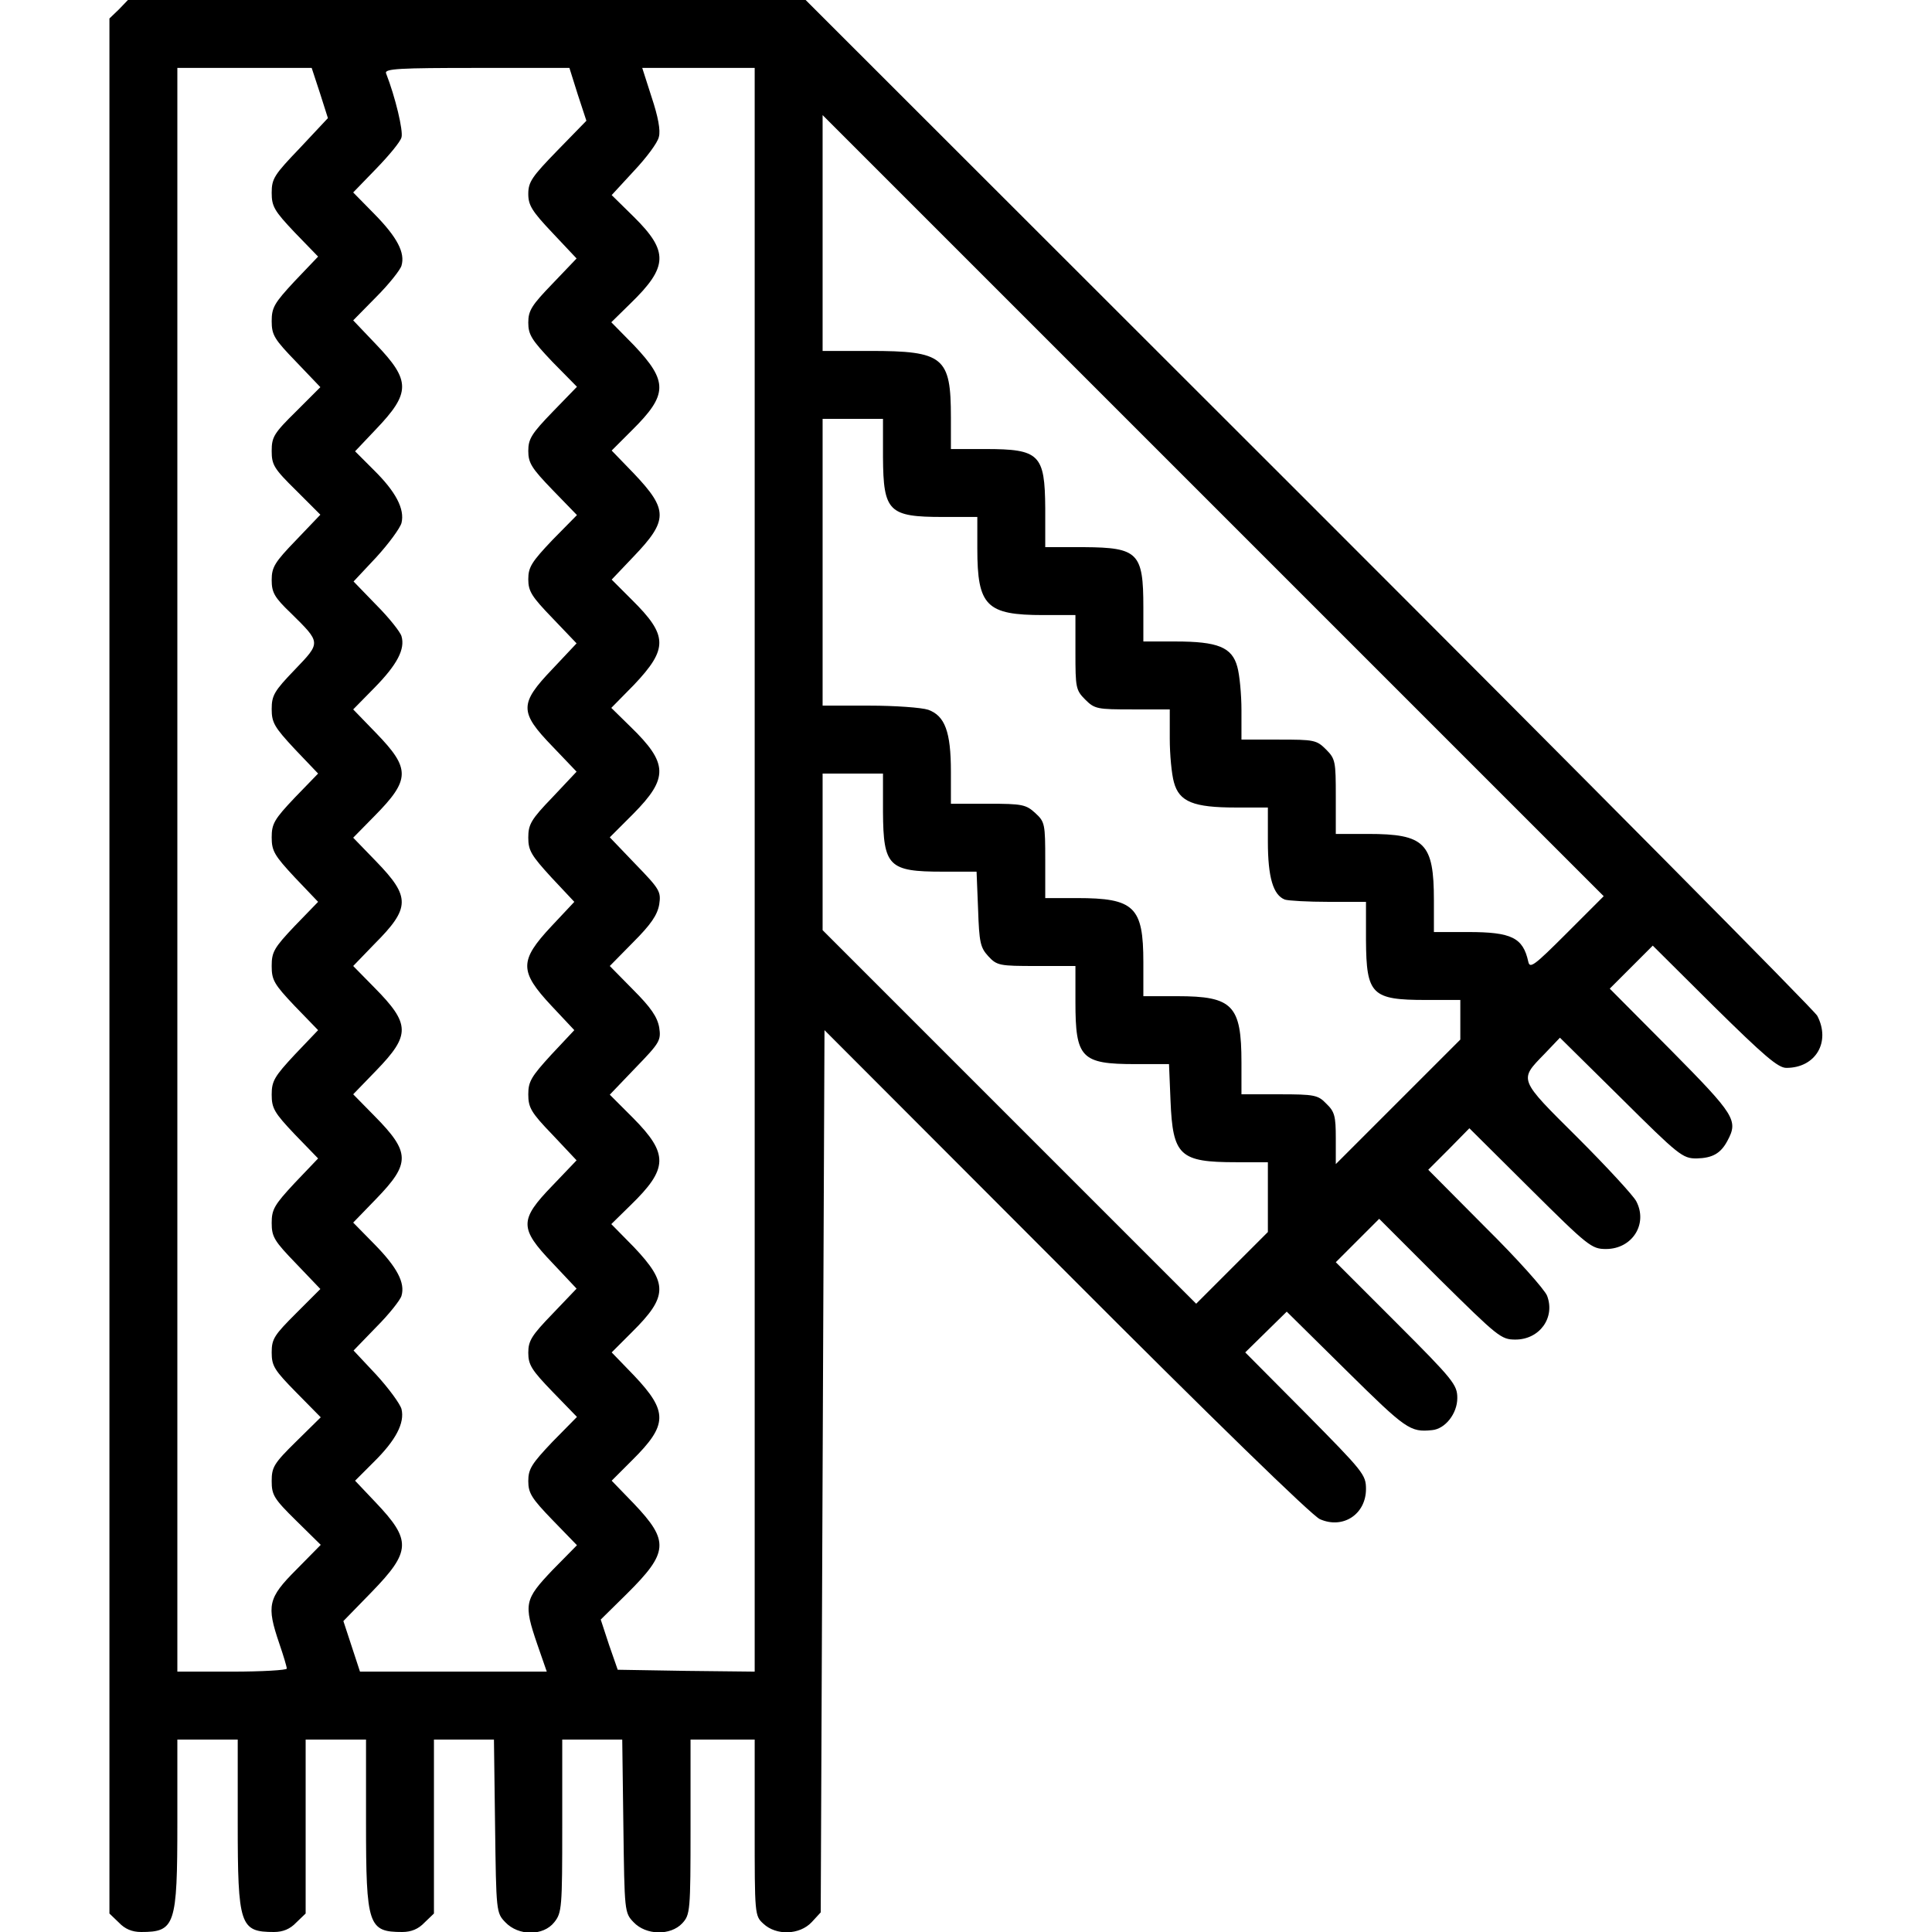
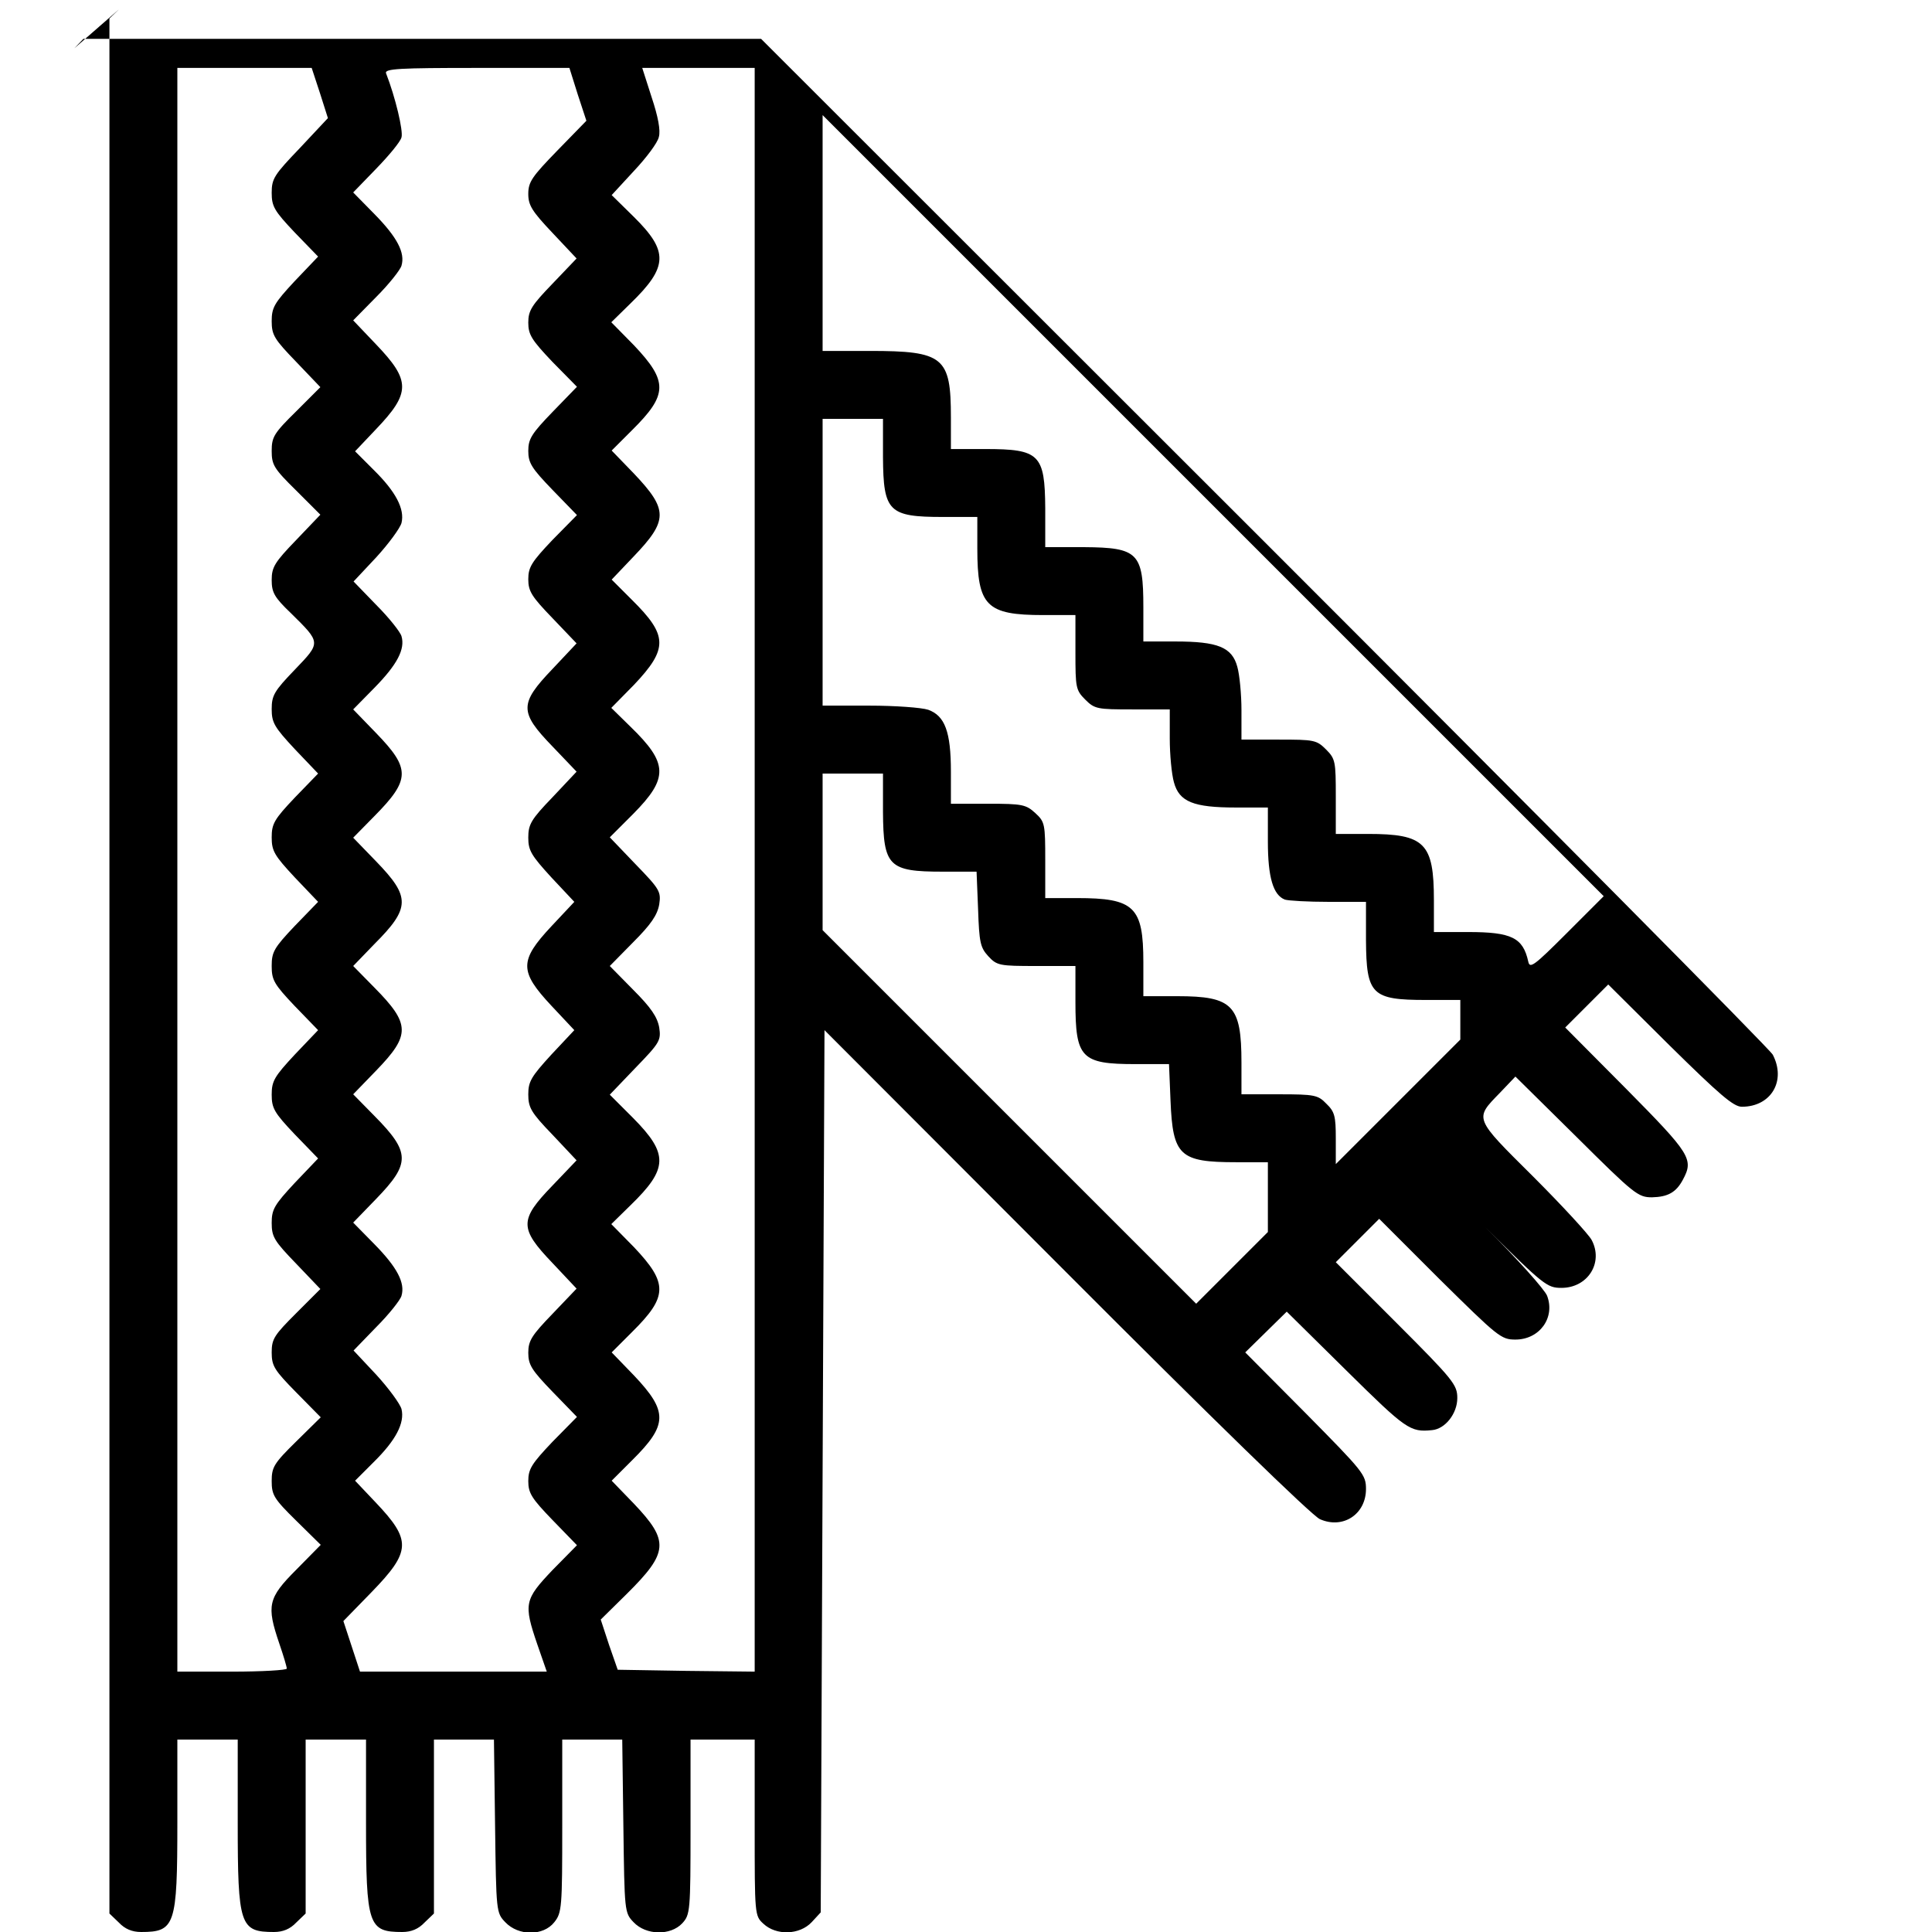
<svg xmlns="http://www.w3.org/2000/svg" version="1.0" width="512pt" height="512pt" viewBox="0 0 512 512" preserveAspectRatio="xMidYMid meet">
  <g transform="translate(0,512) scale(0.1,-0.1)" fill="#000000" stroke="none">
-     <path d="M315 5095 l-25 -24 0 -2511 0 -2511 25 -24 c16 -17 35 -25 59 -25 90 0 96 17 96 290 l0 220 80 0 80 0 0 -220 c0 -273 6 -290 96 -290 24 0 43 8 59 25 l25 24 0 231 0 230 80 0 80 0 0 -220 c0 -273 6 -290 96 -290 24 0 43 8 59 25 l25 24 0 231 0 230 79 0 80 0 3 -229 c3 -227 3 -230 27 -255 35 -37 101 -37 130 0 20 25 21 39 21 255 l0 229 79 0 80 0 3 -229 c3 -227 3 -230 27 -255 33 -35 98 -36 129 -3 21 23 22 31 22 255 l0 232 85 0 85 0 0 -233 c0 -231 0 -234 23 -255 34 -32 96 -30 128 4 l24 26 5 1169 5 1169 640 -641 c383 -384 653 -647 673 -655 61 -27 122 13 122 80 0 38 -7 46 -160 201 l-160 161 55 54 55 54 159 -157 c157 -155 168 -163 226 -157 35 3 67 44 67 85 0 35 -10 48 -161 199 l-161 161 57 57 58 58 160 -160 c155 -153 163 -160 201 -160 64 0 106 58 84 116 -6 16 -79 98 -163 181 l-152 153 55 55 54 55 161 -160 c154 -153 163 -160 201 -160 70 0 112 67 80 127 -8 15 -78 91 -155 168 -158 157 -156 152 -88 222 l41 43 162 -160 c153 -152 163 -160 200 -160 42 1 64 13 82 47 29 54 20 68 -150 240 l-162 163 57 57 57 57 163 -162 c132 -130 169 -162 191 -162 78 0 118 69 82 138 -8 15 -615 627 -1348 1360 l-1333 1332 -898 0 -898 0 -24 -25z m533 -222 l21 -66 -74 -79 c-68 -71 -75 -81 -75 -119 0 -36 7 -48 61 -105 l62 -64 -62 -65 c-54 -58 -61 -70 -61 -106 0 -37 7 -48 65 -108 l64 -67 -64 -64 c-59 -58 -65 -68 -65 -105 0 -37 6 -47 65 -105 l64 -64 -64 -67 c-57 -59 -65 -72 -65 -106 0 -33 7 -46 51 -88 80 -79 80 -77 10 -150 -54 -56 -61 -68 -61 -104 0 -36 7 -48 61 -106 l62 -65 -62 -64 c-54 -57 -61 -69 -61 -105 0 -36 7 -48 61 -106 l62 -65 -62 -64 c-55 -58 -61 -69 -61 -106 0 -37 6 -48 61 -106 l62 -64 -62 -65 c-54 -58 -61 -70 -61 -106 0 -36 7 -48 61 -105 l62 -64 -62 -65 c-54 -58 -61 -70 -61 -106 0 -37 7 -48 65 -108 l64 -67 -64 -64 c-58 -58 -65 -68 -65 -104 0 -36 7 -47 65 -106 l65 -66 -65 -64 c-59 -58 -65 -68 -65 -105 0 -37 6 -47 65 -105 l65 -64 -65 -66 c-75 -75 -79 -95 -45 -195 11 -32 20 -62 20 -67 0 -4 -65 -8 -145 -8 l-145 0 0 2125 0 2125 178 0 178 0 22 -67z m683 -3 l23 -70 -77 -79 c-67 -69 -77 -83 -77 -115 0 -30 10 -46 64 -103 l64 -68 -64 -67 c-55 -57 -64 -71 -64 -103 0 -32 9 -46 64 -104 l65 -66 -65 -67 c-55 -57 -64 -71 -64 -103 0 -32 9 -46 64 -103 l65 -67 -65 -66 c-55 -58 -64 -72 -64 -104 0 -32 9 -46 64 -103 l64 -67 -64 -68 c-88 -92 -88 -114 0 -205 l64 -67 -64 -68 c-57 -59 -64 -72 -64 -107 0 -34 8 -47 61 -105 l61 -65 -61 -65 c-85 -91 -85 -119 0 -210 l61 -65 -61 -65 c-53 -58 -61 -71 -61 -105 0 -35 7 -48 64 -107 l64 -68 -64 -67 c-88 -91 -88 -113 0 -205 l64 -68 -64 -67 c-55 -57 -64 -71 -64 -103 0 -32 9 -46 64 -103 l65 -67 -65 -66 c-55 -58 -64 -72 -64 -104 0 -32 9 -46 64 -103 l65 -67 -65 -66 c-74 -78 -77 -89 -40 -197 l25 -72 -248 0 -247 0 -22 67 -22 67 74 76 c106 109 107 138 11 239 l-54 57 49 49 c59 58 83 104 74 141 -4 14 -34 55 -67 91 l-60 64 60 62 c34 34 64 72 67 83 10 34 -11 75 -72 137 l-56 57 61 63 c91 94 91 123 -5 220 l-56 57 61 63 c91 94 91 123 -5 220 l-56 57 56 58 c96 96 96 125 5 219 l-61 63 56 57 c96 97 96 126 5 220 l-61 63 56 57 c61 62 82 103 72 137 -3 11 -33 49 -67 83 l-60 62 60 64 c33 36 63 77 67 91 9 37 -15 83 -74 141 l-49 49 54 57 c94 98 94 130 1 227 l-60 63 61 62 c34 34 64 72 67 83 10 34 -11 75 -72 137 l-56 57 61 63 c33 34 64 71 67 83 5 17 -16 106 -41 170 -4 12 36 14 240 14 l246 0 22 -70z m469 -2055 l0 -2125 -182 2 -181 3 -23 66 -22 67 69 68 c111 110 113 140 19 239 l-59 61 54 54 c95 94 96 129 5 225 l-59 61 54 54 c95 94 96 129 5 225 l-60 61 51 50 c100 97 101 136 7 231 l-62 62 68 71 c65 67 68 73 63 107 -5 28 -22 53 -69 100 l-62 63 62 63 c47 47 64 72 69 100 5 34 2 40 -63 107 l-68 71 62 62 c94 95 93 134 -7 231 l-51 50 60 61 c91 96 90 131 -5 225 l-54 54 58 61 c92 96 92 124 1 220 l-59 61 54 54 c95 94 96 129 5 225 l-60 61 51 50 c100 97 101 138 9 229 l-59 58 59 64 c33 35 63 75 66 90 5 17 -2 54 -19 105 l-25 78 149 0 149 0 0 -2125z m2152 -168 c-87 -87 -98 -95 -102 -75 -14 63 -44 78 -159 78 l-91 0 0 84 c0 152 -24 176 -175 176 l-85 0 0 99 c0 93 -1 100 -26 125 -25 25 -32 26 -125 26 l-99 0 0 78 c0 42 -5 94 -11 115 -14 52 -52 67 -164 67 l-85 0 0 91 c0 144 -14 158 -157 159 l-103 0 0 103 c-1 143 -15 157 -159 157 l-91 0 0 84 c0 160 -19 176 -215 176 l-125 0 0 312 0 313 1035 -1035 1035 -1035 -98 -98z m-1812 1261 c1 -144 15 -158 159 -158 l91 0 0 -84 c0 -152 24 -176 175 -176 l85 0 0 -99 c0 -93 1 -100 26 -125 25 -25 32 -26 125 -26 l99 0 0 -77 c0 -43 5 -95 11 -116 14 -52 52 -67 164 -67 l85 0 0 -90 c0 -95 14 -142 45 -154 9 -3 61 -6 116 -6 l99 0 0 -102 c1 -144 15 -158 159 -158 l91 0 0 -53 0 -52 -165 -165 -165 -165 0 68 c0 59 -3 71 -25 92 -22 23 -31 25 -125 25 l-100 0 0 84 c0 152 -23 176 -170 176 l-90 0 0 90 c0 147 -24 170 -176 170 l-84 0 0 100 c0 96 -1 102 -26 125 -25 23 -35 25 -125 25 l-99 0 0 85 c0 106 -16 148 -60 164 -18 6 -89 11 -156 11 l-124 0 0 380 0 380 80 0 80 0 0 -102z m0 -940 c1 -144 15 -158 158 -158 l90 0 4 -99 c3 -89 6 -102 27 -125 23 -25 30 -26 128 -26 l103 0 0 -95 c0 -149 15 -165 159 -165 l89 0 4 -97 c6 -146 24 -163 174 -163 l84 0 0 -93 0 -92 -95 -95 -95 -95 -495 495 -495 495 0 207 0 208 80 0 80 0 0 -102z" />
+     <path d="M315 5095 l-25 -24 0 -2511 0 -2511 25 -24 c16 -17 35 -25 59 -25 90 0 96 17 96 290 l0 220 80 0 80 0 0 -220 c0 -273 6 -290 96 -290 24 0 43 8 59 25 l25 24 0 231 0 230 80 0 80 0 0 -220 c0 -273 6 -290 96 -290 24 0 43 8 59 25 l25 24 0 231 0 230 79 0 80 0 3 -229 c3 -227 3 -230 27 -255 35 -37 101 -37 130 0 20 25 21 39 21 255 l0 229 79 0 80 0 3 -229 c3 -227 3 -230 27 -255 33 -35 98 -36 129 -3 21 23 22 31 22 255 l0 232 85 0 85 0 0 -233 c0 -231 0 -234 23 -255 34 -32 96 -30 128 4 l24 26 5 1169 5 1169 640 -641 c383 -384 653 -647 673 -655 61 -27 122 13 122 80 0 38 -7 46 -160 201 l-160 161 55 54 55 54 159 -157 c157 -155 168 -163 226 -157 35 3 67 44 67 85 0 35 -10 48 -161 199 l-161 161 57 57 58 58 160 -160 c155 -153 163 -160 201 -160 64 0 106 58 84 116 -6 16 -79 98 -163 181 c154 -153 163 -160 201 -160 70 0 112 67 80 127 -8 15 -78 91 -155 168 -158 157 -156 152 -88 222 l41 43 162 -160 c153 -152 163 -160 200 -160 42 1 64 13 82 47 29 54 20 68 -150 240 l-162 163 57 57 57 57 163 -162 c132 -130 169 -162 191 -162 78 0 118 69 82 138 -8 15 -615 627 -1348 1360 l-1333 1332 -898 0 -898 0 -24 -25z m533 -222 l21 -66 -74 -79 c-68 -71 -75 -81 -75 -119 0 -36 7 -48 61 -105 l62 -64 -62 -65 c-54 -58 -61 -70 -61 -106 0 -37 7 -48 65 -108 l64 -67 -64 -64 c-59 -58 -65 -68 -65 -105 0 -37 6 -47 65 -105 l64 -64 -64 -67 c-57 -59 -65 -72 -65 -106 0 -33 7 -46 51 -88 80 -79 80 -77 10 -150 -54 -56 -61 -68 -61 -104 0 -36 7 -48 61 -106 l62 -65 -62 -64 c-54 -57 -61 -69 -61 -105 0 -36 7 -48 61 -106 l62 -65 -62 -64 c-55 -58 -61 -69 -61 -106 0 -37 6 -48 61 -106 l62 -64 -62 -65 c-54 -58 -61 -70 -61 -106 0 -36 7 -48 61 -105 l62 -64 -62 -65 c-54 -58 -61 -70 -61 -106 0 -37 7 -48 65 -108 l64 -67 -64 -64 c-58 -58 -65 -68 -65 -104 0 -36 7 -47 65 -106 l65 -66 -65 -64 c-59 -58 -65 -68 -65 -105 0 -37 6 -47 65 -105 l65 -64 -65 -66 c-75 -75 -79 -95 -45 -195 11 -32 20 -62 20 -67 0 -4 -65 -8 -145 -8 l-145 0 0 2125 0 2125 178 0 178 0 22 -67z m683 -3 l23 -70 -77 -79 c-67 -69 -77 -83 -77 -115 0 -30 10 -46 64 -103 l64 -68 -64 -67 c-55 -57 -64 -71 -64 -103 0 -32 9 -46 64 -104 l65 -66 -65 -67 c-55 -57 -64 -71 -64 -103 0 -32 9 -46 64 -103 l65 -67 -65 -66 c-55 -58 -64 -72 -64 -104 0 -32 9 -46 64 -103 l64 -67 -64 -68 c-88 -92 -88 -114 0 -205 l64 -67 -64 -68 c-57 -59 -64 -72 -64 -107 0 -34 8 -47 61 -105 l61 -65 -61 -65 c-85 -91 -85 -119 0 -210 l61 -65 -61 -65 c-53 -58 -61 -71 -61 -105 0 -35 7 -48 64 -107 l64 -68 -64 -67 c-88 -91 -88 -113 0 -205 l64 -68 -64 -67 c-55 -57 -64 -71 -64 -103 0 -32 9 -46 64 -103 l65 -67 -65 -66 c-55 -58 -64 -72 -64 -104 0 -32 9 -46 64 -103 l65 -67 -65 -66 c-74 -78 -77 -89 -40 -197 l25 -72 -248 0 -247 0 -22 67 -22 67 74 76 c106 109 107 138 11 239 l-54 57 49 49 c59 58 83 104 74 141 -4 14 -34 55 -67 91 l-60 64 60 62 c34 34 64 72 67 83 10 34 -11 75 -72 137 l-56 57 61 63 c91 94 91 123 -5 220 l-56 57 61 63 c91 94 91 123 -5 220 l-56 57 56 58 c96 96 96 125 5 219 l-61 63 56 57 c96 97 96 126 5 220 l-61 63 56 57 c61 62 82 103 72 137 -3 11 -33 49 -67 83 l-60 62 60 64 c33 36 63 77 67 91 9 37 -15 83 -74 141 l-49 49 54 57 c94 98 94 130 1 227 l-60 63 61 62 c34 34 64 72 67 83 10 34 -11 75 -72 137 l-56 57 61 63 c33 34 64 71 67 83 5 17 -16 106 -41 170 -4 12 36 14 240 14 l246 0 22 -70z m469 -2055 l0 -2125 -182 2 -181 3 -23 66 -22 67 69 68 c111 110 113 140 19 239 l-59 61 54 54 c95 94 96 129 5 225 l-59 61 54 54 c95 94 96 129 5 225 l-60 61 51 50 c100 97 101 136 7 231 l-62 62 68 71 c65 67 68 73 63 107 -5 28 -22 53 -69 100 l-62 63 62 63 c47 47 64 72 69 100 5 34 2 40 -63 107 l-68 71 62 62 c94 95 93 134 -7 231 l-51 50 60 61 c91 96 90 131 -5 225 l-54 54 58 61 c92 96 92 124 1 220 l-59 61 54 54 c95 94 96 129 5 225 l-60 61 51 50 c100 97 101 138 9 229 l-59 58 59 64 c33 35 63 75 66 90 5 17 -2 54 -19 105 l-25 78 149 0 149 0 0 -2125z m2152 -168 c-87 -87 -98 -95 -102 -75 -14 63 -44 78 -159 78 l-91 0 0 84 c0 152 -24 176 -175 176 l-85 0 0 99 c0 93 -1 100 -26 125 -25 25 -32 26 -125 26 l-99 0 0 78 c0 42 -5 94 -11 115 -14 52 -52 67 -164 67 l-85 0 0 91 c0 144 -14 158 -157 159 l-103 0 0 103 c-1 143 -15 157 -159 157 l-91 0 0 84 c0 160 -19 176 -215 176 l-125 0 0 312 0 313 1035 -1035 1035 -1035 -98 -98z m-1812 1261 c1 -144 15 -158 159 -158 l91 0 0 -84 c0 -152 24 -176 175 -176 l85 0 0 -99 c0 -93 1 -100 26 -125 25 -25 32 -26 125 -26 l99 0 0 -77 c0 -43 5 -95 11 -116 14 -52 52 -67 164 -67 l85 0 0 -90 c0 -95 14 -142 45 -154 9 -3 61 -6 116 -6 l99 0 0 -102 c1 -144 15 -158 159 -158 l91 0 0 -53 0 -52 -165 -165 -165 -165 0 68 c0 59 -3 71 -25 92 -22 23 -31 25 -125 25 l-100 0 0 84 c0 152 -23 176 -170 176 l-90 0 0 90 c0 147 -24 170 -176 170 l-84 0 0 100 c0 96 -1 102 -26 125 -25 23 -35 25 -125 25 l-99 0 0 85 c0 106 -16 148 -60 164 -18 6 -89 11 -156 11 l-124 0 0 380 0 380 80 0 80 0 0 -102z m0 -940 c1 -144 15 -158 158 -158 l90 0 4 -99 c3 -89 6 -102 27 -125 23 -25 30 -26 128 -26 l103 0 0 -95 c0 -149 15 -165 159 -165 l89 0 4 -97 c6 -146 24 -163 174 -163 l84 0 0 -93 0 -92 -95 -95 -95 -95 -495 495 -495 495 0 207 0 208 80 0 80 0 0 -102z" />
  </g>
</svg>